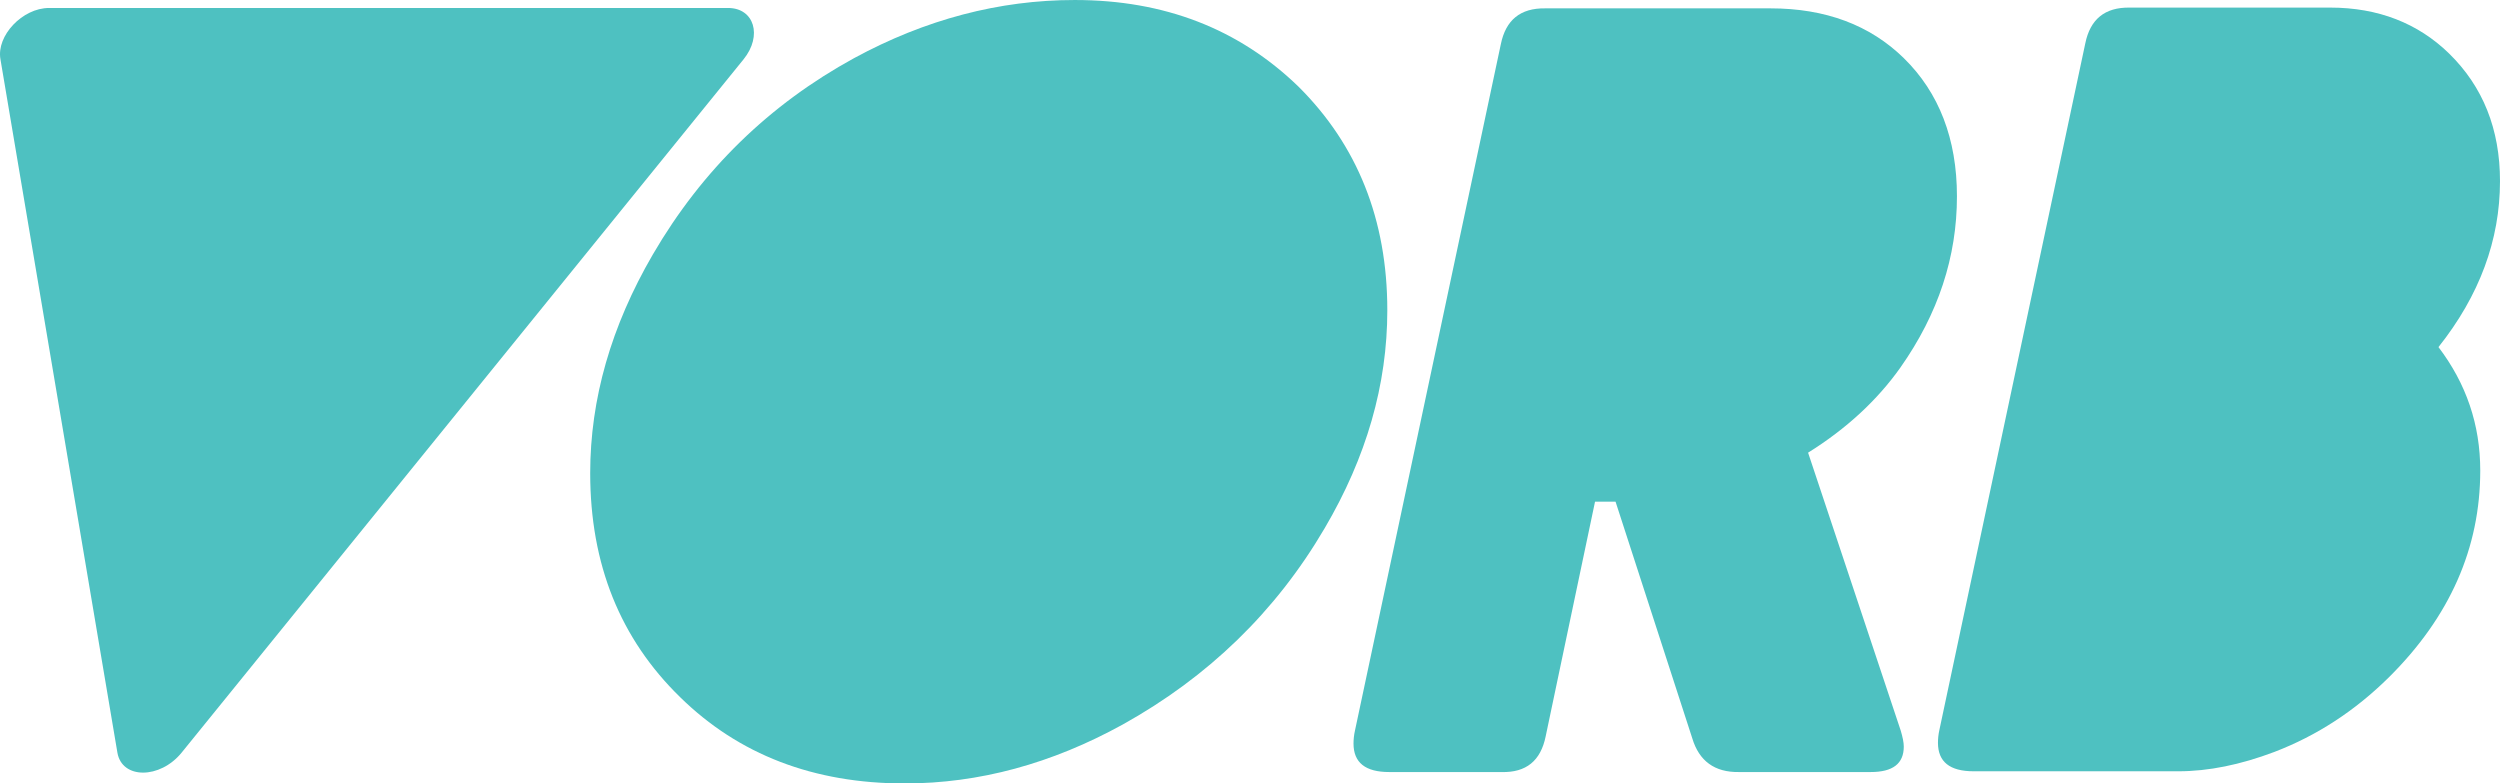
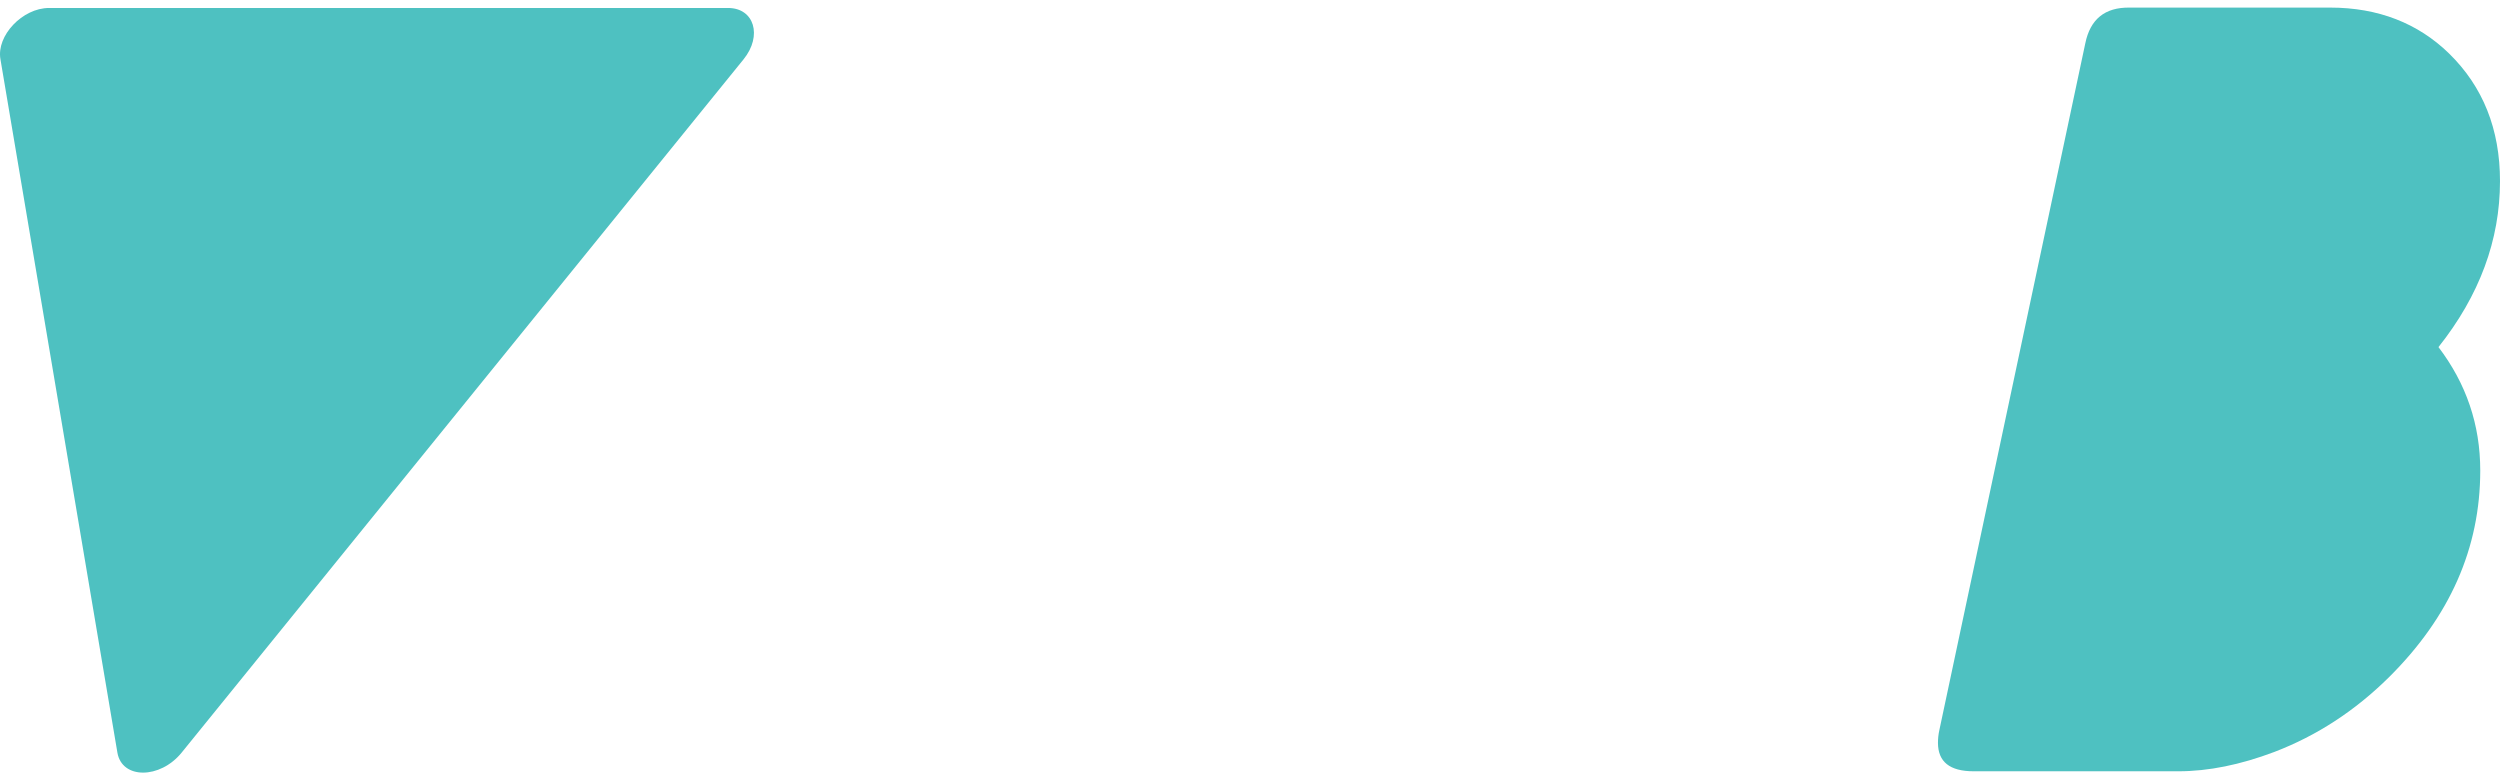
<svg xmlns="http://www.w3.org/2000/svg" xmlns:ns1="http://www.inkscape.org/namespaces/inkscape" xmlns:ns2="http://sodipodi.sourceforge.net/DTD/sodipodi-0.dtd" version="1.1" id="Layer_1" x="0px" y="0px" viewBox="0 0 658.316 206.3" xml:space="preserve" ns1:version="0.91 r13725" ns2:docname="vorb-aqua.svg" width="658.316" height="206.3">
  <defs id="defs21" />
  <ns2:namedview pagecolor="#ffffff" bordercolor="#666666" borderopacity="1" objecttolerance="10" gridtolerance="10" guidetolerance="10" ns1:pageopacity="0" ns1:pageshadow="2" ns1:window-width="1857" ns1:window-height="744" id="namedview19" showgrid="false" fit-margin-top="0" fit-margin-left="0" fit-margin-right="0" fit-margin-bottom="0" ns1:zoom="1.8208517" ns1:cx="314.3209" ns1:cy="99.443346" ns1:window-x="0" ns1:window-y="0" ns1:window-maximized="0" ns1:current-layer="Layer_1" />
  <style type="text/css" id="style3">
	.st0{display:none;}
	.st1{fill:#F9DC06;}
</style>
  <g id="Layer_2" class="st0" style="display:none" transform="translate(-10.784,-11.2)" />
  <g id="Layer_1_1_" transform="translate(-10.784,-11.2)" style="fill:#4ec1c1;fill-opacity:1">
    <g id="g7" style="fill:#4ec1c1;fill-opacity:1">
      <path class="st1" d="m 206.6,26.8 -148,182.6 c -5.7,7 -15.7,7 -16.9,0 L 10.9,26.8 C 9.8,20.6 16.7,13.3 23.7,13.3 l 178.8,0 c 6.9,0 9.1,7.3 4.1,13.5 z" id="path9" ns1:connector-curvature="0" style="fill:#4ec1c1;fill-opacity:1" />
      <g id="g11" style="fill:#4ec1c1;fill-opacity:1">
-         <path class="st1" d="m 376.1,92.9 c 0,19.6 -5.5,38.7 -16.5,57.4 -12.9,22 -30.7,39.2 -53.2,51.7 -18.7,10.3 -37.8,15.5 -57.4,15.5 -24,0 -43.7,-7.6 -59.1,-22.7 -15.8,-15.4 -23.7,-35 -23.7,-59 0,-19.5 5.5,-38.7 16.5,-57.6 13,-22.3 30.7,-39.5 53,-51.7 18.8,-10.2 38.2,-15.3 58.1,-15.3 23.6,0 43.2,7.6 58.9,22.8 15.5,15.4 23.4,35 23.4,58.9 z" id="path13" ns1:connector-curvature="0" style="fill:#4ec1c1;fill-opacity:1" />
-         <path class="st1" d="m 486.9,130.4 c 10.1,-6.3 18.2,-13.8 24.3,-22.4 10,-14.2 14.9,-29.2 14.9,-45.1 0,-15.1 -4.7,-27.3 -14,-36.4 C 503.2,17.8 491.5,13.4 477,13.4 l -59.3,0 c -6.6,-0.1 -10.4,3.1 -11.7,9.4 l -38.4,180.7 c -0.3,1.3 -0.4,2.5 -0.4,3.5 0,5 3.1,7.5 9.4,7.5 l 29.5,0 c 6.6,0.2 10.4,-3 11.7,-9.4 l 13,-61.8 5.4,0 20.2,62.3 c 1.8,6 5.9,9 12.3,8.9 l 34.7,0 c 5.8,0 8.7,-2.2 8.7,-6.7 0,-1.1 -0.3,-2.5 -0.8,-4.2 l -24.4,-73.2 z" id="path15" ns1:connector-curvature="0" style="fill:#4ec1c1;fill-opacity:1" />
        <path class="st1" d="M 669.1,58.9 C 669.1,45.2 664.6,34 655.7,25.3 647.5,17.3 637,13.2 624.4,13.2 l -52.8,0 c -6.6,-0.1 -10.4,3.1 -11.7,9.4 l -38.4,180.7 c -0.3,1.3 -0.4,2.5 -0.4,3.5 0,5 3.1,7.5 9.4,7.5 l 53.9,0 c 7.9,0 16.3,-1.7 25.3,-5.1 11.2,-4.3 21.2,-10.8 30.2,-19.7 16,-15.9 24,-34 24,-54.4 0,-12.1 -3.7,-22.9 -11,-32.5 10.8,-13.6 16.2,-28.2 16.2,-43.7 z" id="path17" ns1:connector-curvature="0" style="fill:#4ec1c1;fill-opacity:1" />
      </g>
    </g>
  </g>
</svg>